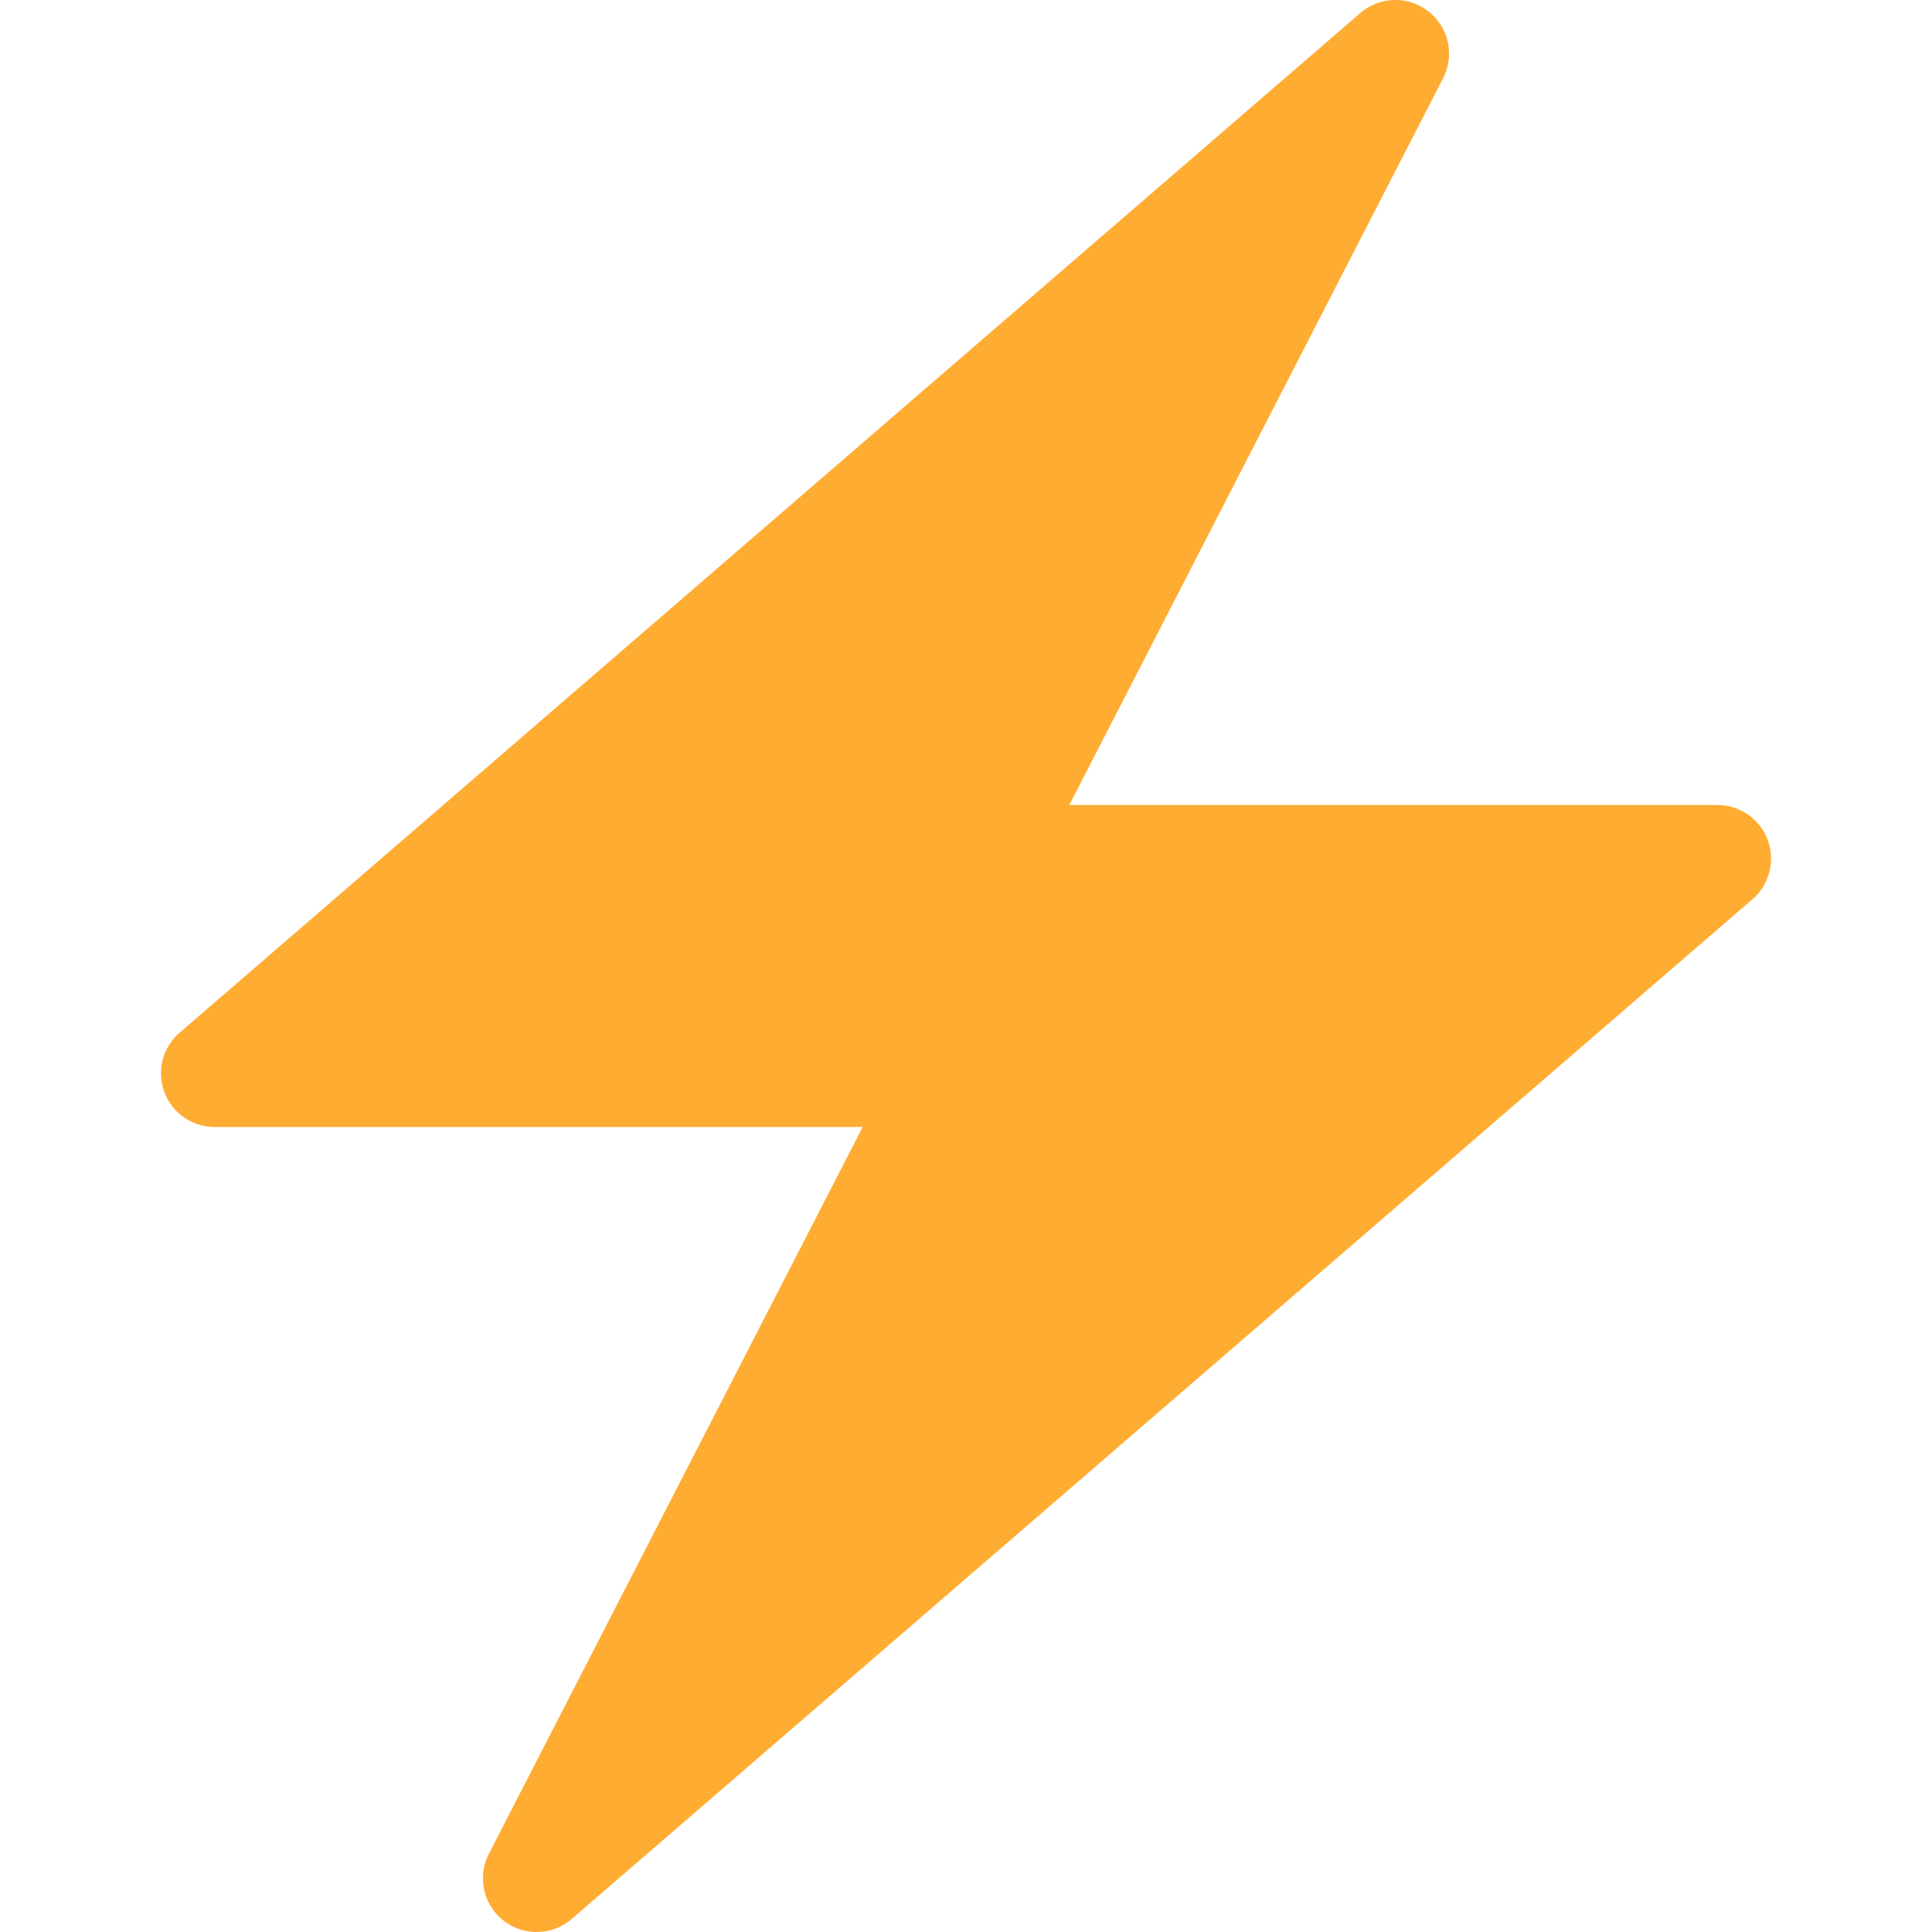
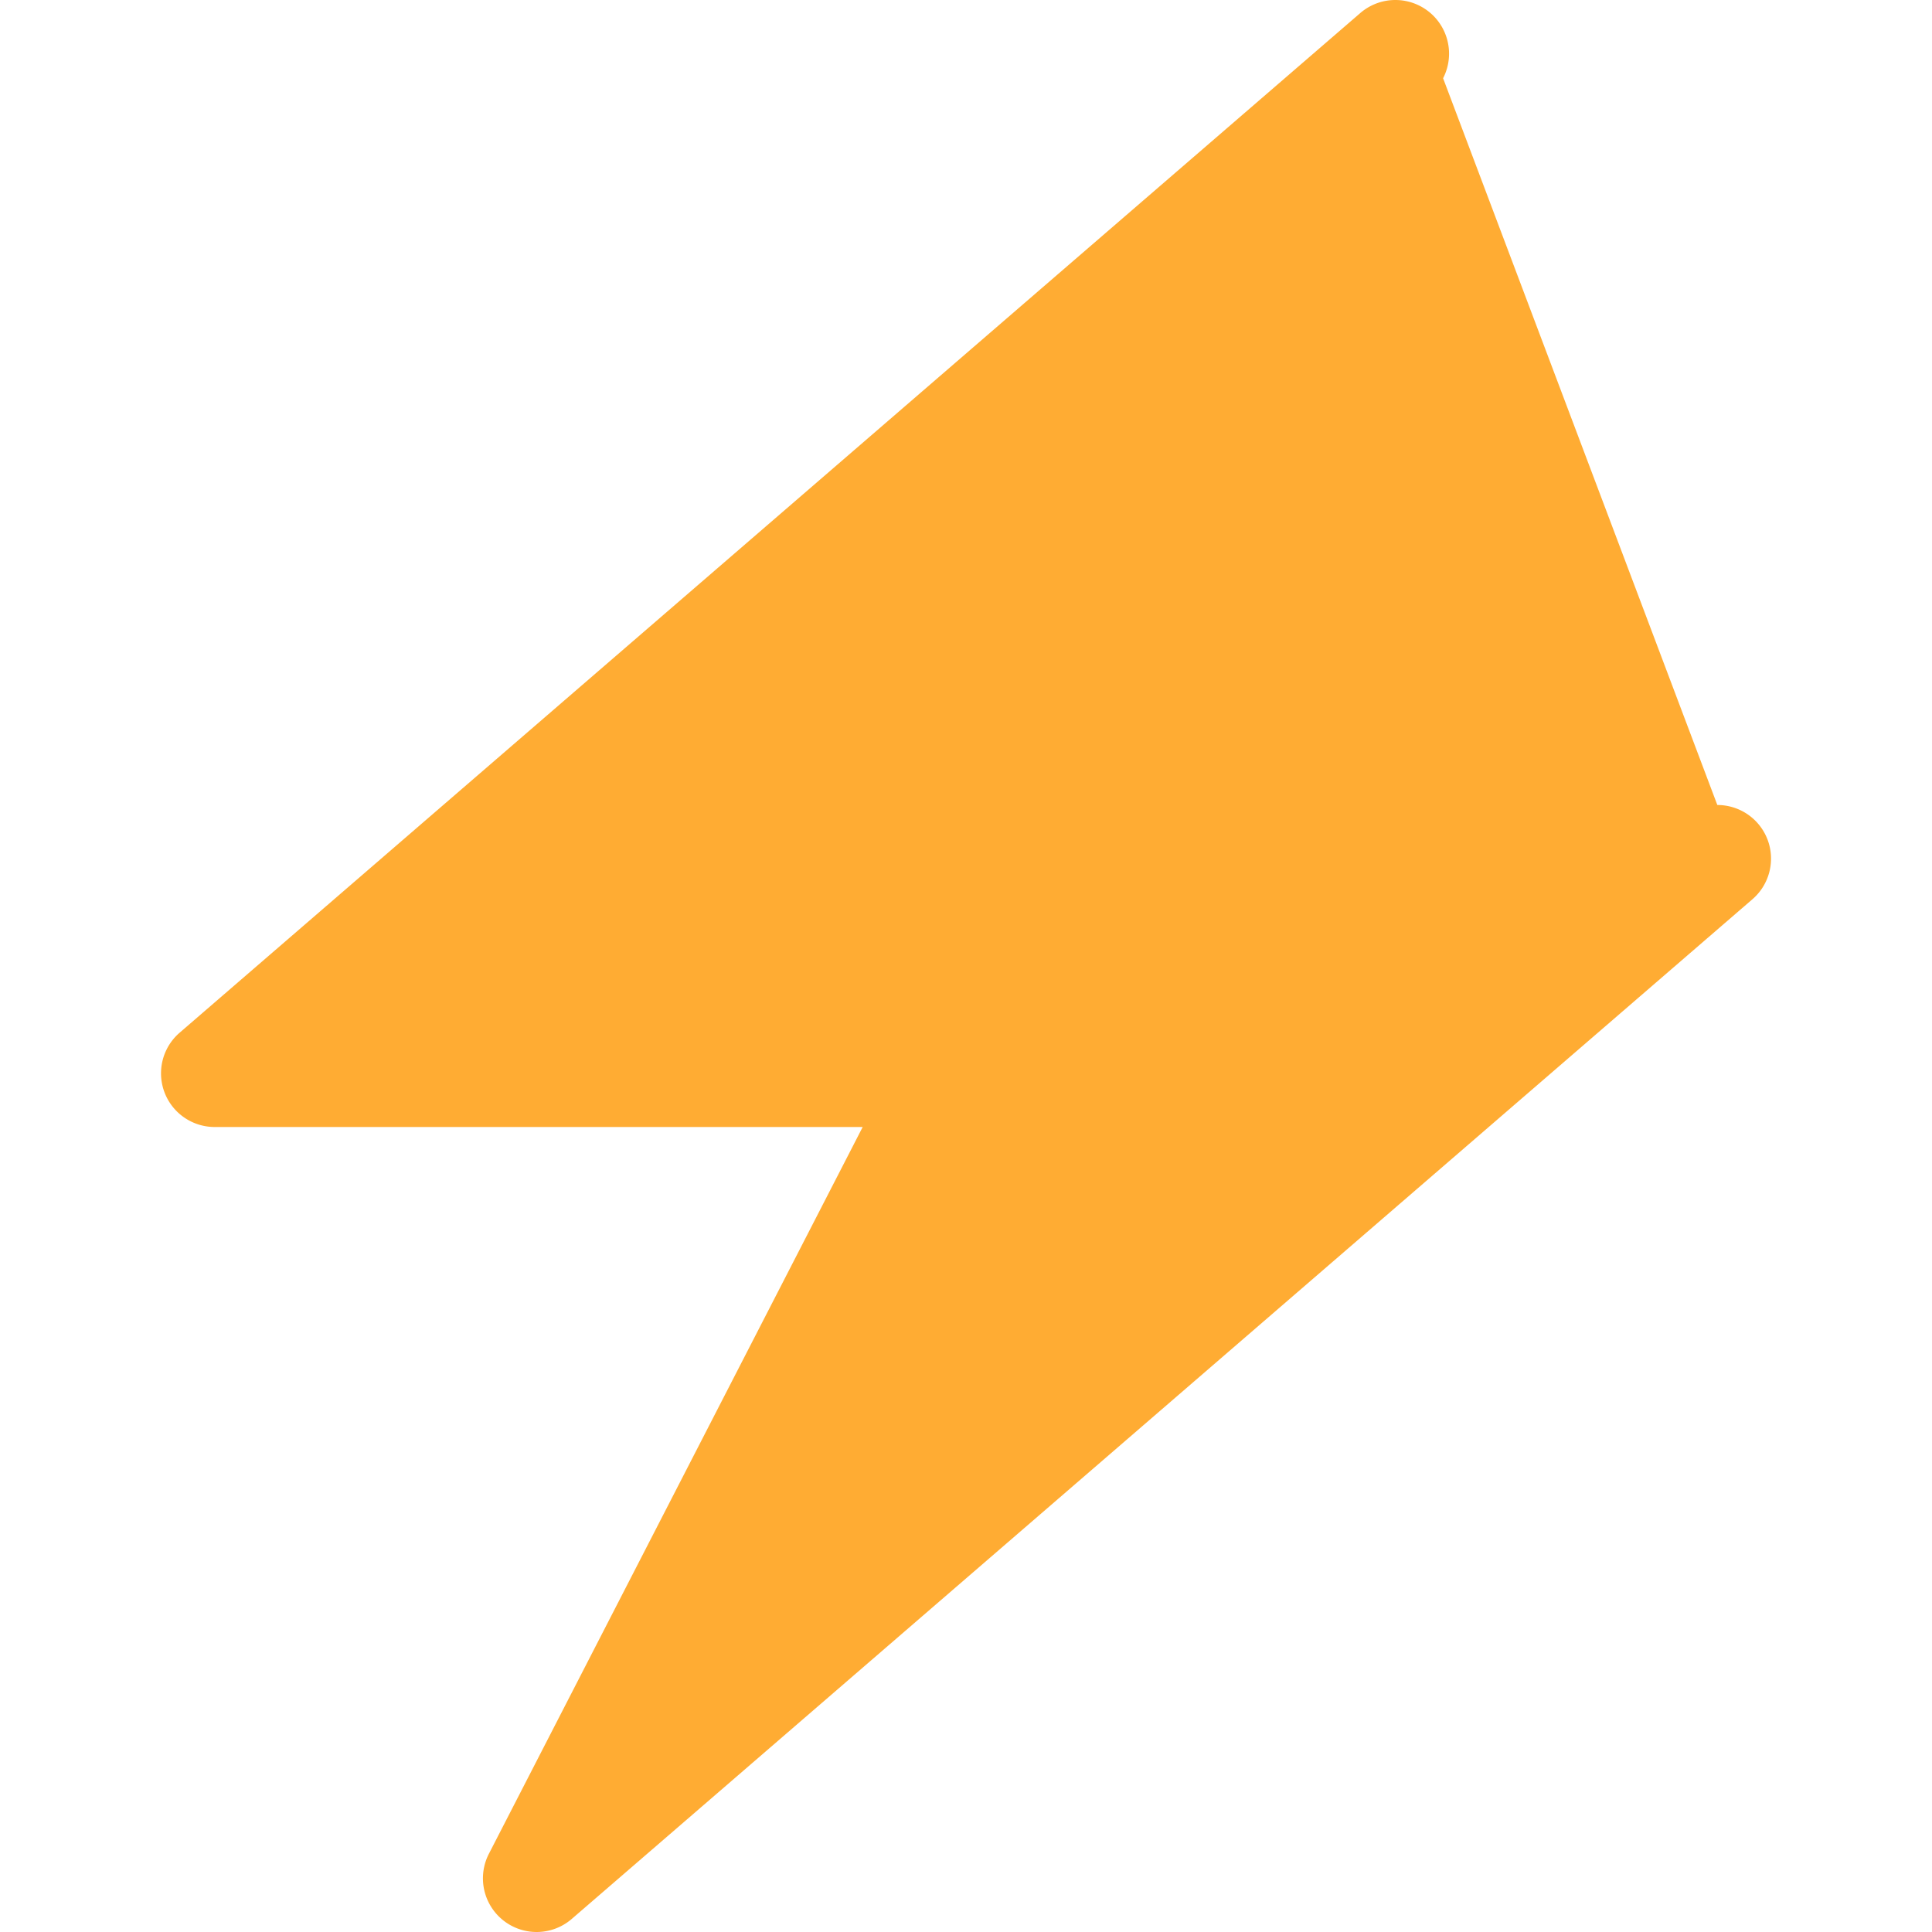
<svg xmlns="http://www.w3.org/2000/svg" viewBox="0 0 36 36">
-   <path fill="#FFAC33" d="M32.938 15.651A1 1 0 0 0 32 15H19.925L26.89 1.458A1 1 0 0 0 26 0a1 1 0 0 0-.653.243L18 6.588 3.347 19.243A1 1 0 0 0 4 21h12.075L9.11 34.542A1 1 0 0 0 10 36a1 1 0 0 0 .653-.243L18 29.412l14.653-12.655a1 1 0 0 0 .285-1.106" />
+   <path fill="#FFAC33" d="M32.938 15.651A1 1 0 0 0 32 15L26.89 1.458A1 1 0 0 0 26 0a1 1 0 0 0-.653.243L18 6.588 3.347 19.243A1 1 0 0 0 4 21h12.075L9.11 34.542A1 1 0 0 0 10 36a1 1 0 0 0 .653-.243L18 29.412l14.653-12.655a1 1 0 0 0 .285-1.106" />
</svg>